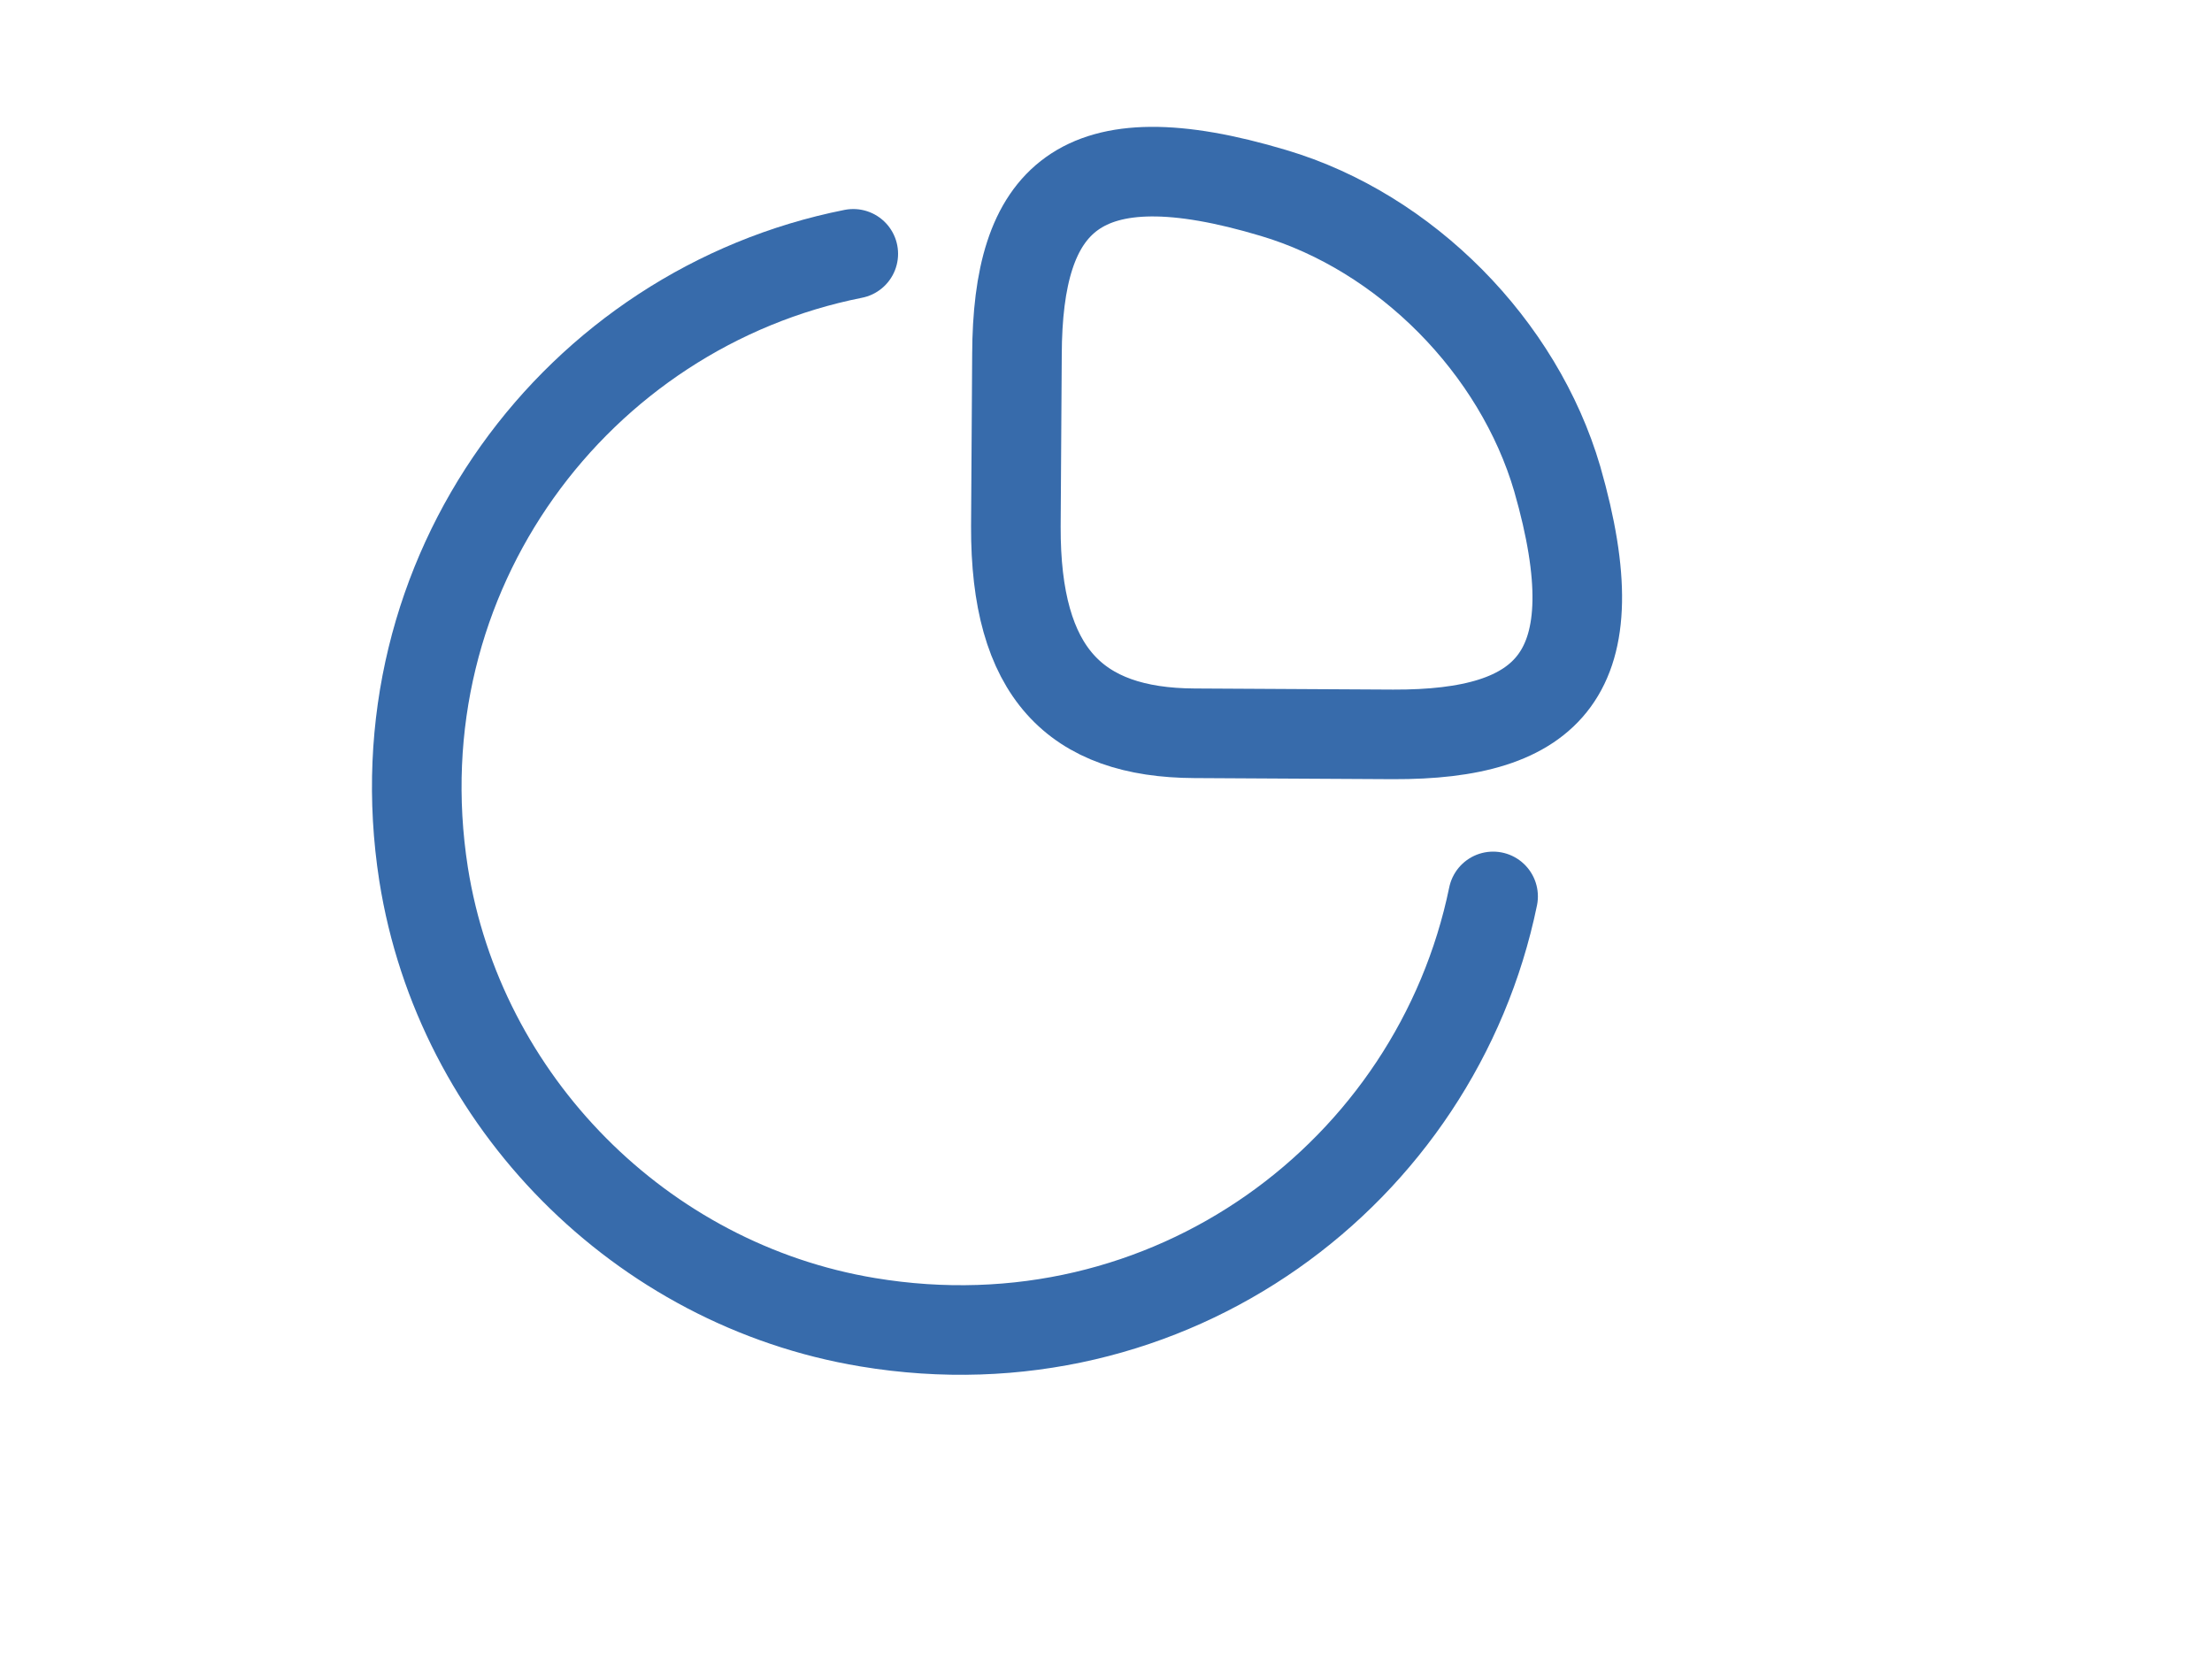
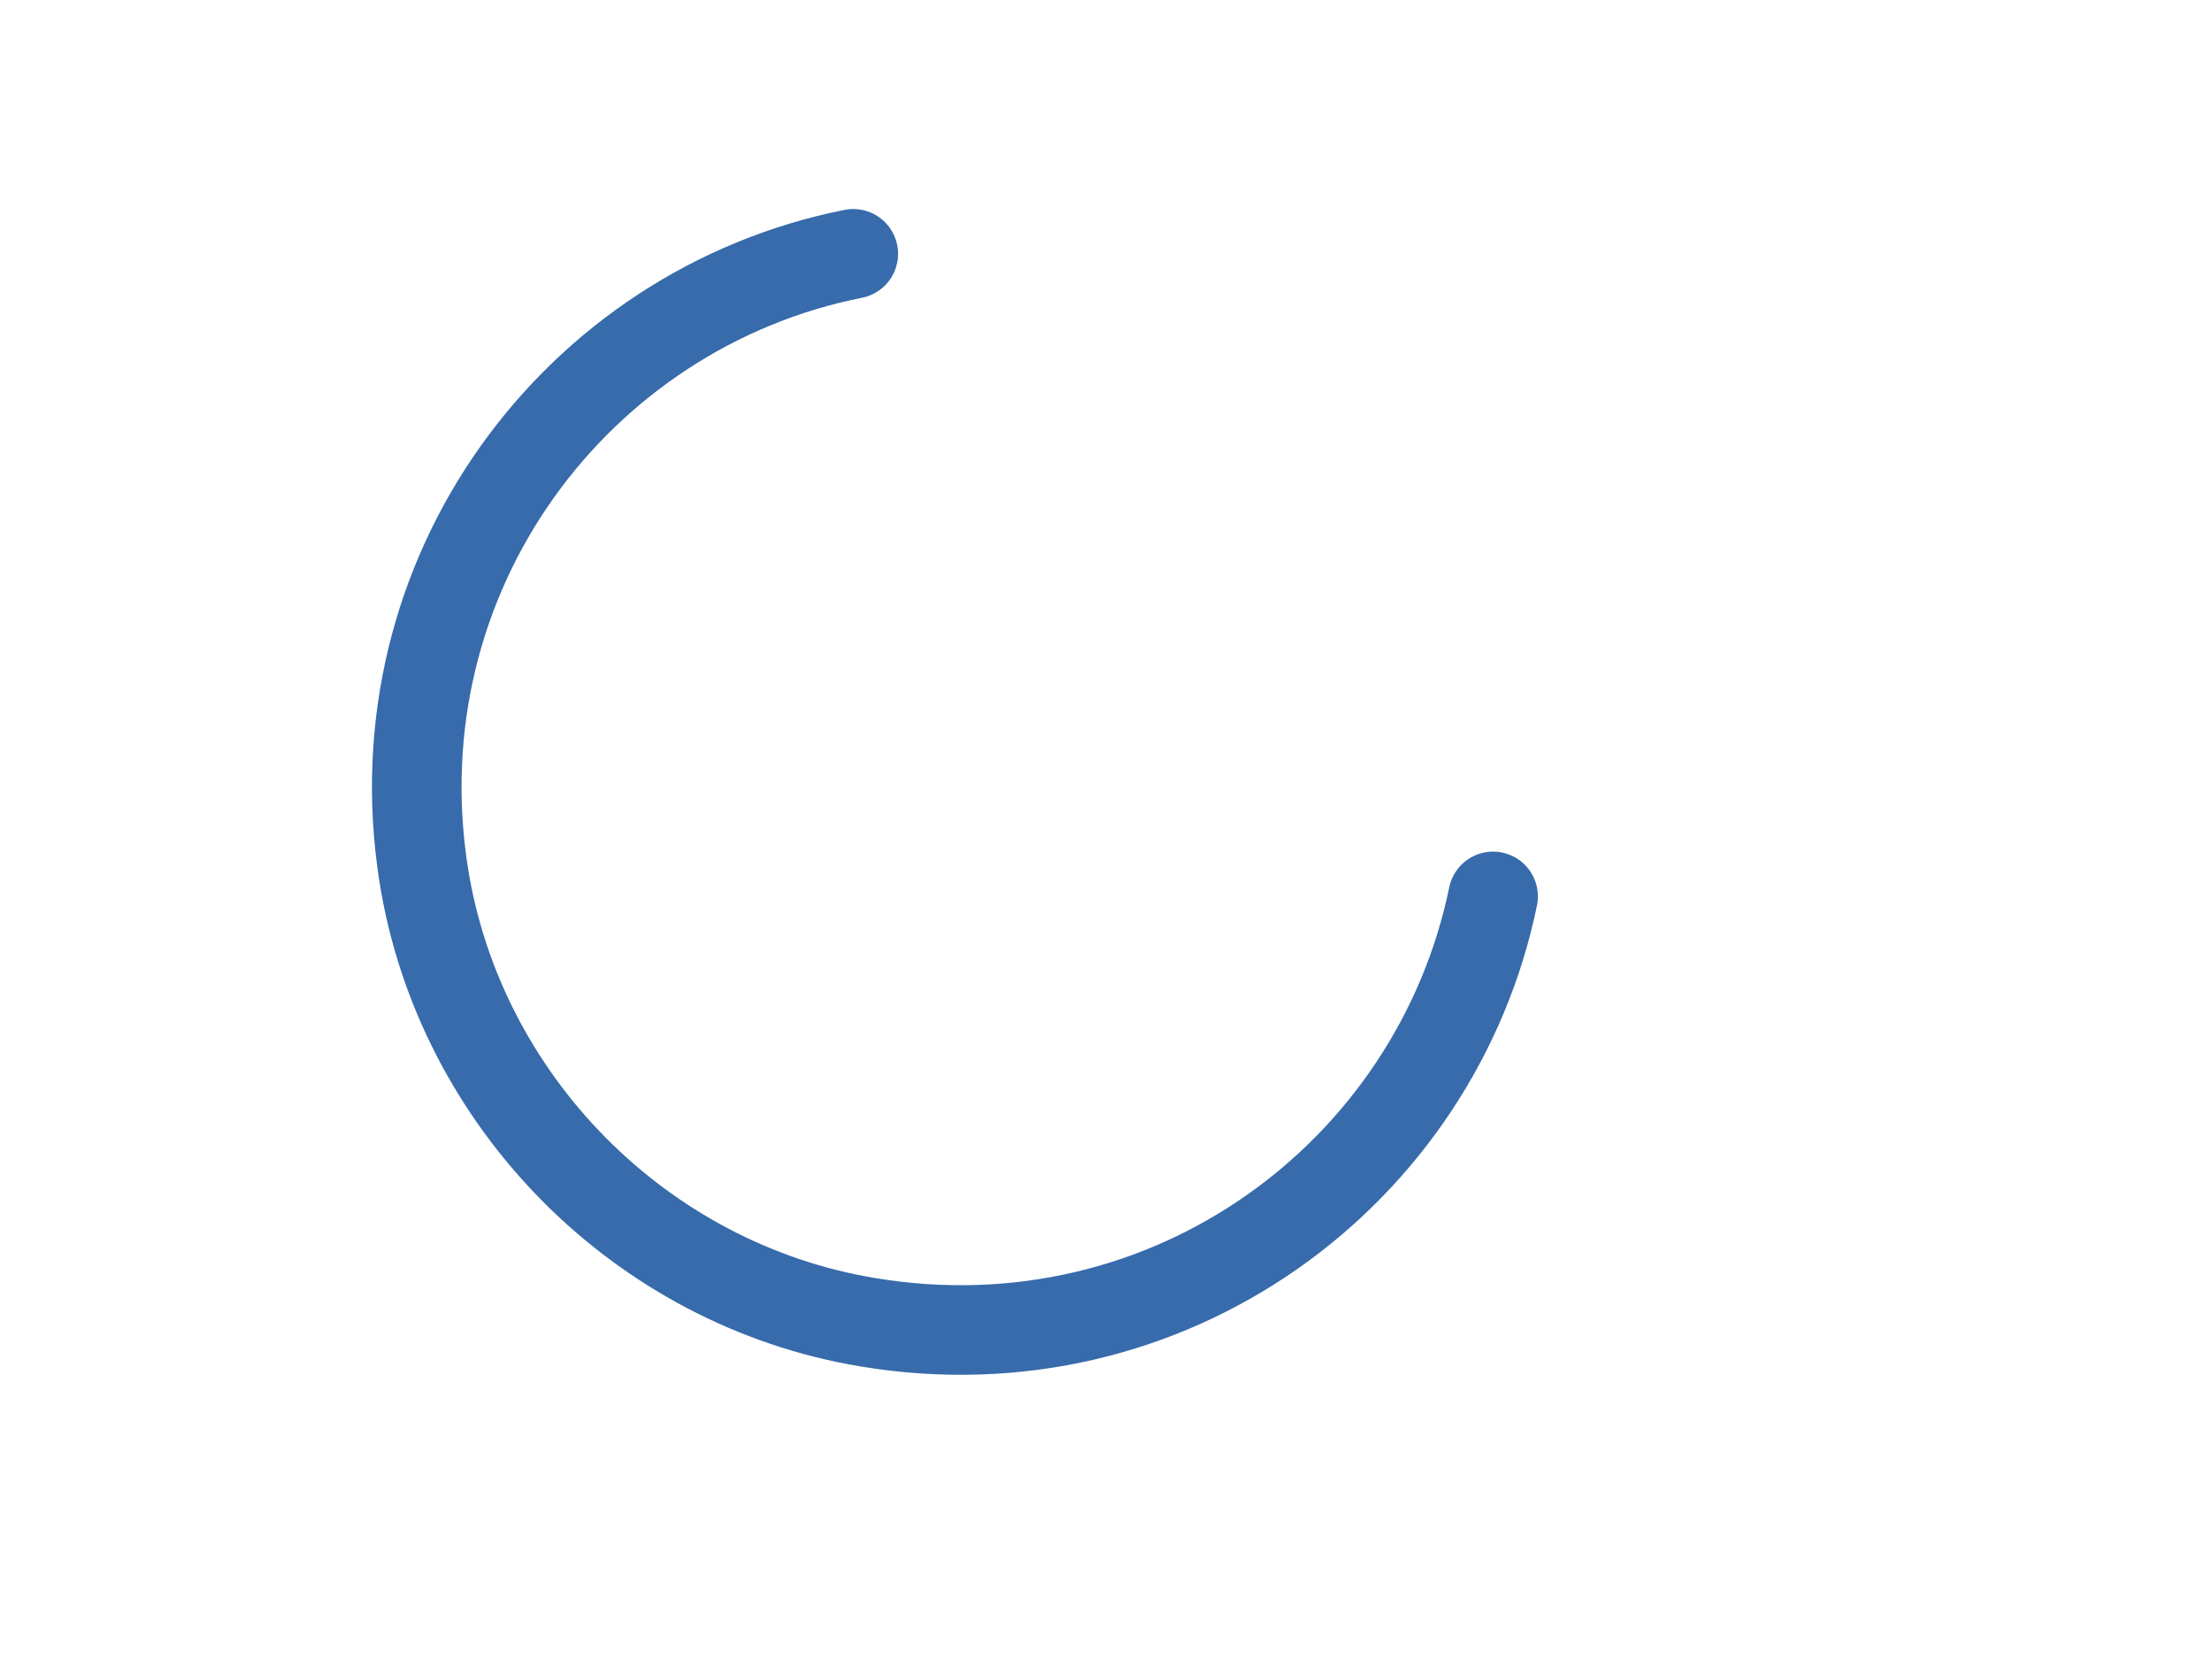
<svg xmlns="http://www.w3.org/2000/svg" width="4" height="3" viewBox="0 0 4 3" fill="none">
-   <path d="M2.519 1.328C2.8 1.329 2.918 1.221 2.816 0.866C2.746 0.627 2.542 0.42 2.303 0.349C1.949 0.243 1.84 0.36 1.839 0.641L1.837 0.952C1.836 1.216 1.944 1.325 2.16 1.326L2.519 1.328Z" stroke="#376BAB" stroke-width="0.162" stroke-linecap="round" stroke-linejoin="round" />
  <path d="M2.7 1.621C2.597 2.121 2.115 2.482 1.569 2.391C1.159 2.323 0.831 1.992 0.766 1.581C0.681 1.037 1.044 0.558 1.543 0.459" stroke="#376BAB" stroke-width="0.162" stroke-linecap="round" stroke-linejoin="round" />
</svg>